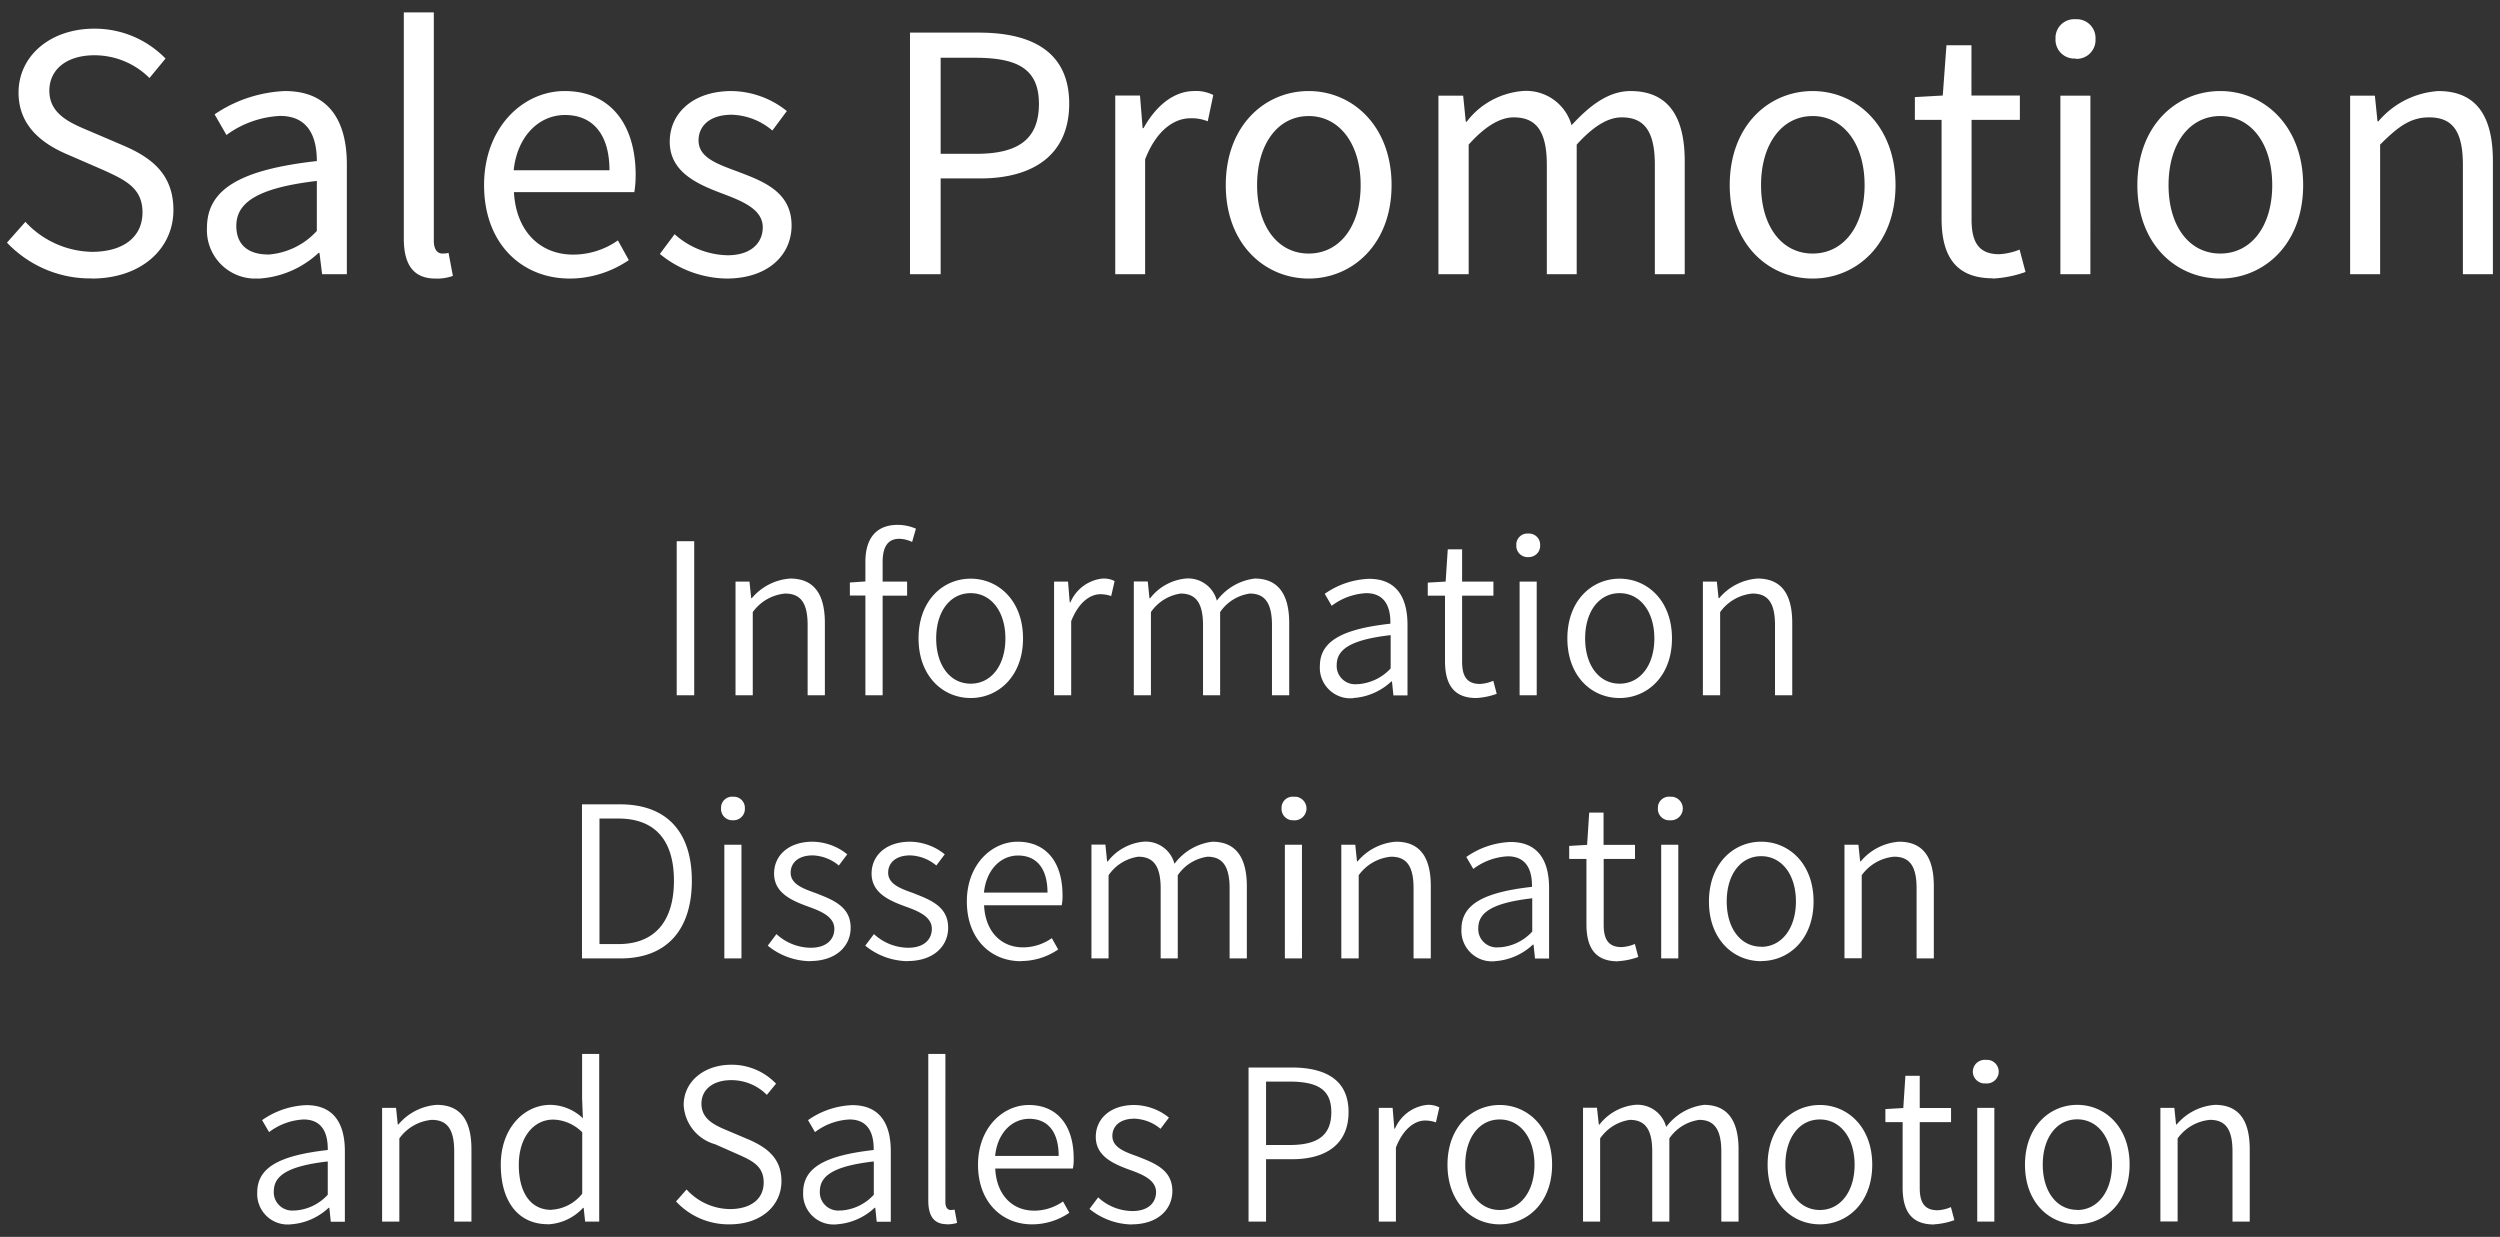
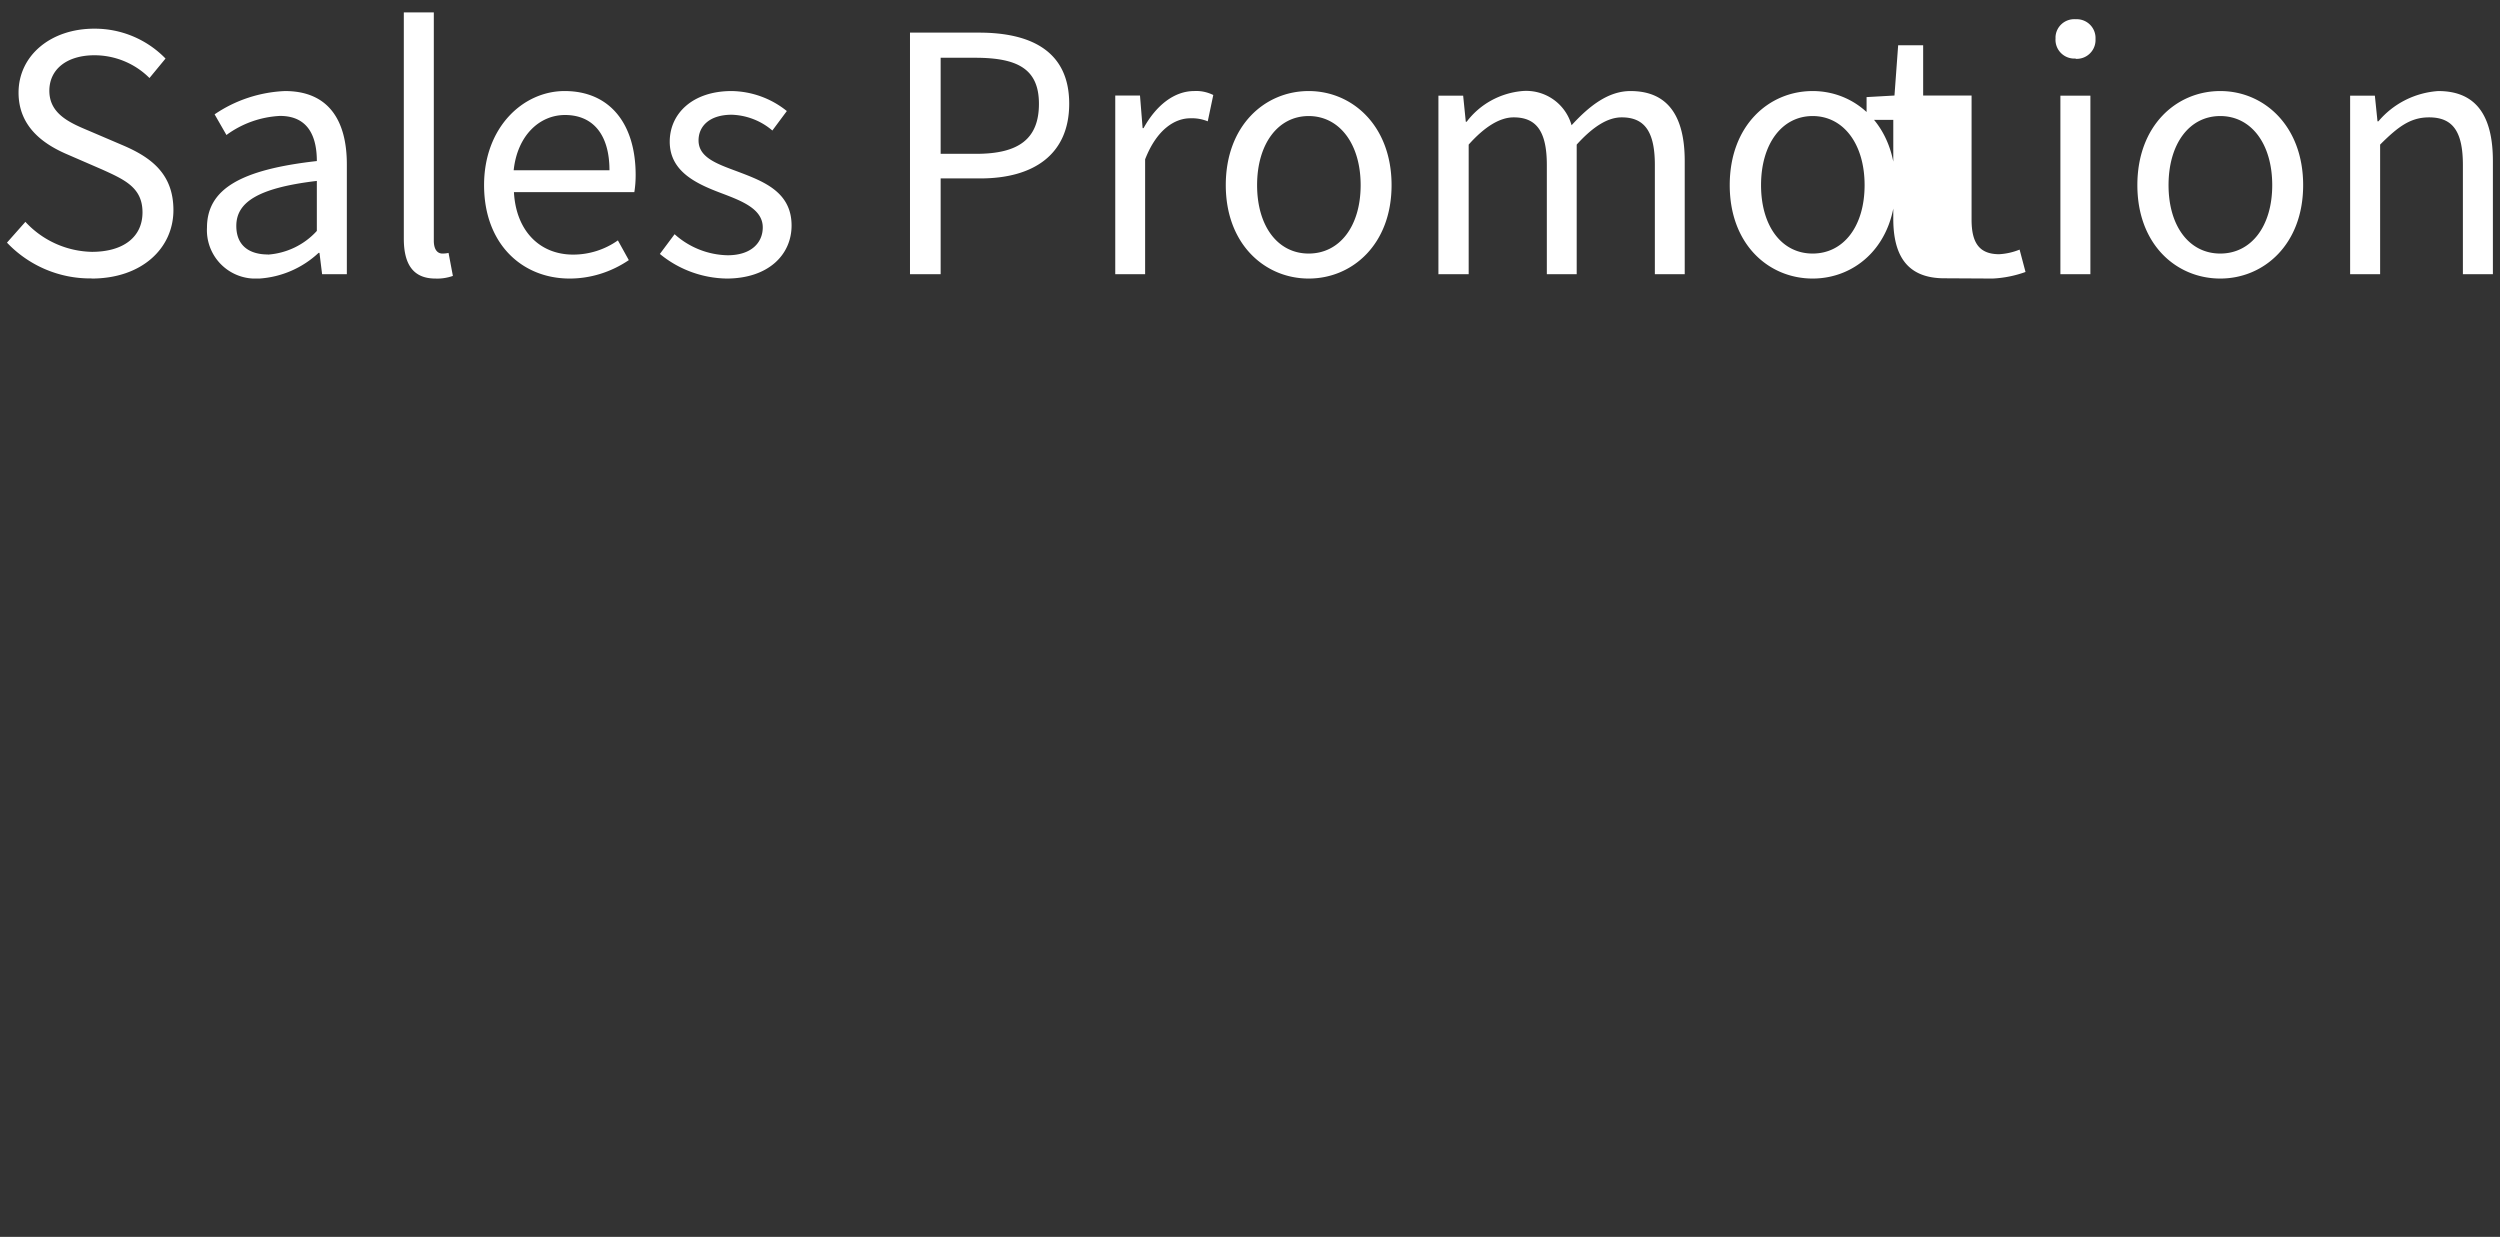
<svg xmlns="http://www.w3.org/2000/svg" data-name="レイヤー 1" viewBox="0 0 190 94">
  <rect x="0" y="0" width="190" height="94" fill="#333333" stroke="none" />
  <g data-name="グループ 381" fill="#fff">
-     <path data-name="パス 5874" d="M6.96 21.17c3.82 0 6.22-2.3 6.22-5.2 0-2.72-1.65-3.98-3.78-4.9L6.78 9.95c-1.43-.6-3.03-1.27-3.03-3.05 0-1.65 1.35-2.7 3.43-2.7 1.56 0 3.07.62 4.18 1.73l1.22-1.48a7.485 7.485 0 0 0-5.4-2.27c-3.32-.01-5.77 2.04-5.77 4.86 0 2.68 2.03 3.98 3.72 4.7l2.65 1.15c1.72.78 3.05 1.38 3.05 3.25s-1.45 3-3.85 3a7.066 7.066 0 0 1-5.05-2.28l-1.4 1.58c1.67 1.76 4 2.75 6.42 2.72Zm12.75 0c1.68-.11 3.27-.8 4.5-1.95h.07l.2 1.62h1.88v-8.35c0-3.35-1.4-5.57-4.7-5.57-1.91.08-3.77.69-5.35 1.77l.9 1.57a7.5 7.5 0 0 1 4.07-1.45c2.22 0 2.8 1.68 2.8 3.43-5.78.65-8.35 2.12-8.35 5.07a3.68 3.68 0 0 0 3.49 3.86h.48Zm.65-1.83c-1.35 0-2.4-.62-2.4-2.17 0-1.75 1.55-2.88 6.12-3.42v3.8c-.96 1.06-2.3 1.7-3.72 1.8Zm12.73 1.83c.45.02.9-.05 1.33-.2l-.33-1.75c-.16.04-.32.05-.47.05-.35 0-.65-.27-.65-.98V.94h-2.28v17.2c0 1.93.7 3.03 2.4 3.03Zm10.2 0c1.61 0 3.17-.5 4.5-1.4l-.83-1.5c-.99.7-2.18 1.08-3.4 1.08-2.58 0-4.35-1.85-4.5-4.75h9.15c.07-.43.1-.86.1-1.3 0-3.88-1.95-6.38-5.4-6.38-3.15 0-6.12 2.75-6.12 7.15 0 4.48 2.9 7.1 6.5 7.1Zm-4.25-8.23c.28-2.65 1.97-4.2 3.9-4.2 2.12 0 3.38 1.48 3.38 4.2h-7.28Zm16.17 8.23c3.2 0 4.95-1.82 4.95-4.03 0-2.58-2.17-3.37-4.15-4.12-1.53-.57-2.92-1.05-2.92-2.35 0-1.05.8-1.95 2.53-1.95 1.13.04 2.22.46 3.08 1.2l1.1-1.48a6.84 6.84 0 0 0-4.2-1.52c-2.95 0-4.7 1.7-4.7 3.85 0 2.3 2.08 3.22 3.97 3.93 1.5.57 3.1 1.18 3.1 2.58 0 1.17-.88 2.12-2.67 2.12-1.49-.03-2.92-.6-4.03-1.6l-1.12 1.5a8.186 8.186 0 0 0 5.08 1.87Zm13.95-.33h2.33v-7.28h3.02c4.02 0 6.75-1.8 6.75-5.68s-2.75-5.4-6.85-5.4h-5.25v18.35Zm2.33-9.15v-7.3h2.62c3.23 0 4.85.85 4.85 3.5s-1.52 3.8-4.75 3.8h-2.73Zm13.27 9.15h2.27v-8.73c.9-2.32 2.3-3.12 3.43-3.12.45-.02.9.06 1.33.23l.42-2c-.45-.22-.95-.33-1.45-.3-1.53 0-2.9 1.1-3.85 2.82h-.07l-.2-2.48h-1.88v13.58Zm14.7.33c3.32 0 6.3-2.6 6.3-7.1s-2.97-7.15-6.3-7.15-6.3 2.62-6.3 7.15c0 4.5 2.98 7.1 6.3 7.1Zm0-1.9c-2.35 0-3.92-2.08-3.92-5.2s1.58-5.25 3.92-5.25 3.95 2.12 3.95 5.25-1.6 5.2-3.95 5.2Zm9.88 1.57h2.28v-9.85c1.25-1.4 2.4-2.07 3.42-2.07 1.73 0 2.52 1.07 2.52 3.62v8.3h2.27v-9.85c1.27-1.4 2.38-2.07 3.42-2.07 1.73 0 2.52 1.07 2.52 3.62v8.3h2.27v-8.6c0-3.48-1.33-5.32-4.12-5.32-1.65 0-3.08 1.07-4.48 2.6a3.578 3.578 0 0 0-3.75-2.6c-1.67.15-3.21.99-4.22 2.33h-.07l-.2-1.98h-1.88v13.58Zm28.42.33c3.33 0 6.3-2.6 6.3-7.1s-2.97-7.15-6.3-7.15-6.3 2.62-6.3 7.15 2.98 7.1 6.3 7.1Zm0-1.9c-2.35 0-3.92-2.08-3.92-5.2s1.58-5.25 3.92-5.25 3.95 2.12 3.95 5.25-1.6 5.2-3.95 5.2Zm13.68 1.9c.85-.04 1.7-.21 2.5-.5l-.45-1.7c-.49.2-1.02.32-1.55.35-1.58 0-2.1-.95-2.1-2.63V9.11h3.67V7.26h-3.68V3.44h-1.9l-.28 3.82-2.12.12v1.73h2.03v7.52c0 2.7.98 4.52 3.88 4.52Zm5.15-.33h2.28V7.27h-2.28v13.57Zm1.15-16.37c.8.05 1.48-.56 1.52-1.36v-.17a1.43 1.43 0 0 0-1.38-1.48h-.14c-.79-.05-1.47.54-1.52 1.33v.14c-.05.8.56 1.48 1.36 1.52h.17Zm11 16.7c3.32 0 6.3-2.6 6.3-7.1s-2.97-7.15-6.3-7.15-6.3 2.62-6.3 7.15 2.98 7.1 6.3 7.1Zm0-1.9c-2.35 0-3.93-2.07-3.93-5.2s1.57-5.25 3.93-5.25 3.95 2.12 3.95 5.25-1.6 5.2-3.95 5.2Zm9.87 1.57h2.28v-9.85c1.38-1.38 2.32-2.07 3.72-2.07 1.8 0 2.57 1.07 2.57 3.62v8.3h2.28v-8.6c0-3.48-1.3-5.32-4.15-5.32-1.77.12-3.41.95-4.55 2.3h-.07l-.2-1.95h-1.88v13.57Z" />
-     <path data-name="パス 5873" d="M51.43 52.84h1.33V41.13h-1.33v11.71Zm4.48 0h1.3v-6.32c.58-.81 1.48-1.32 2.46-1.41 1.2 0 1.71.74 1.71 2.4v5.33h1.31v-5.49c0-2.21-.83-3.38-2.64-3.38a4.19 4.19 0 0 0-2.91 1.49h-.05l-.13-1.26H55.9v8.64Zm9.86 0h1.31v-7.57h1.86V44.2h-1.86v-1.49c0-1.15.4-1.76 1.25-1.76.34 0 .68.09.99.24l.29-1.01c-.44-.19-.91-.29-1.39-.29-1.65 0-2.45 1.06-2.45 2.8v1.5l-1.18.08v.99h1.18v7.57Zm8 .21c2.11 0 3.98-1.66 3.98-4.53s-1.87-4.54-3.98-4.54-3.96 1.66-3.96 4.54 1.86 4.53 3.96 4.53Zm0-1.09c-1.55 0-2.62-1.38-2.62-3.44s1.07-3.44 2.62-3.44 2.64 1.39 2.64 3.44c0 2.06-1.08 3.44-2.64 3.44Zm6.34.88h1.3v-5.63c.59-1.5 1.49-2.05 2.22-2.05.28 0 .56.05.82.14l.26-1.14a1.8 1.8 0 0 0-.91-.19c-1.08.11-2.02.8-2.45 1.81h-.05l-.13-1.58h-1.06v8.64Zm6.06 0h1.3v-6.32a3.31 3.31 0 0 1 2.26-1.41c1.17 0 1.7.74 1.7 2.4v5.33h1.3v-6.32c.52-.77 1.34-1.28 2.26-1.41 1.15 0 1.68.74 1.68 2.4v5.33h1.31v-5.49c0-2.21-.86-3.38-2.62-3.38-1.15.14-2.19.75-2.88 1.68a2.255 2.255 0 0 0-2.38-1.68c-1.06.11-2.04.65-2.69 1.5h-.05l-.13-1.28h-1.06v8.64Zm16.66.21a4.65 4.65 0 0 0 2.91-1.26h.05l.11 1.06h1.07v-5.36c0-2.08-.83-3.5-2.93-3.5-1.21.05-2.37.44-3.36 1.14l.53.91c.76-.58 1.67-.91 2.62-.96 1.49 0 1.86 1.15 1.84 2.32-3.7.41-5.36 1.34-5.36 3.23-.07 1.28.92 2.37 2.2 2.44h.31Zm.36-1.06c-.77.11-1.48-.42-1.59-1.18-.01-.09-.02-.18-.01-.27 0-1.18 1.04-1.92 4.1-2.27v2.53c-.65.71-1.54 1.13-2.5 1.2Zm9.02 1.06a5.42 5.42 0 0 0 1.54-.32l-.26-.99c-.32.14-.66.22-1.01.24-1.04 0-1.36-.64-1.36-1.7v-5.01h2.38V44.2h-2.38v-2.45h-1.09l-.16 2.45-1.36.08v.99h1.31v4.96c0 1.68.58 2.82 2.38 2.82Zm3.28-.21h1.3V44.2h-1.3v8.64Zm.66-10.5c.47.02.88-.34.9-.82v-.09a.844.844 0 0 0-.82-.88h-.08a.844.844 0 0 0-.91.78v.1c-.03.47.33.88.8.91h.11Zm6.94 10.71c2.11 0 3.98-1.66 3.98-4.53s-1.87-4.54-3.98-4.54-3.97 1.66-3.97 4.54 1.85 4.53 3.97 4.53Zm0-1.09c-1.55 0-2.62-1.38-2.62-3.44s1.07-3.44 2.62-3.44 2.64 1.39 2.64 3.44c0 2.06-1.09 3.44-2.64 3.44Zm6.34.88h1.3v-6.32c.58-.81 1.48-1.32 2.46-1.41 1.2 0 1.71.74 1.71 2.4v5.33h1.31v-5.49c0-2.21-.83-3.38-2.64-3.38a4.19 4.19 0 0 0-2.91 1.49h-.05l-.13-1.26h-1.06v8.64Zm-85.2 20h2.93c3.55 0 5.42-2.22 5.42-5.9s-1.87-5.81-5.47-5.81h-2.88v11.71Zm1.33-1.09v-9.54H47c2.85 0 4.22 1.73 4.22 4.72s-1.38 4.82-4.22 4.82h-1.44Zm9.49 1.09h1.3V64.2h-1.3v8.64Zm.66-10.5c.47.02.88-.34.9-.82v-.09a.844.844 0 0 0-.82-.88h-.08a.844.844 0 0 0-.91.78v.1c-.03.47.33.88.8.91h.11Zm5.85 10.7c2 0 3.09-1.15 3.09-2.53 0-1.65-1.41-2.14-2.67-2.64-.99-.35-1.89-.69-1.89-1.55 0-.7.53-1.31 1.68-1.31.73.03 1.43.3 1.98.77l.64-.85c-.74-.61-1.67-.94-2.62-.96-1.87 0-2.94 1.07-2.94 2.42 0 1.47 1.33 2.05 2.56 2.5.98.35 2.02.77 2.02 1.7 0 .8-.59 1.44-1.79 1.44a3.89 3.89 0 0 1-2.61-1.04l-.66.88c.91.75 2.04 1.16 3.22 1.18Zm7.41 0c2 0 3.09-1.15 3.09-2.53 0-1.65-1.41-2.14-2.67-2.64-.99-.35-1.89-.69-1.89-1.55 0-.7.53-1.31 1.68-1.31.73.03 1.43.3 1.98.77l.64-.85c-.74-.61-1.67-.94-2.62-.96-1.87 0-2.94 1.07-2.94 2.42 0 1.47 1.33 2.05 2.56 2.5.98.35 2.02.77 2.02 1.7 0 .8-.59 1.44-1.79 1.44a3.89 3.89 0 0 1-2.61-1.04l-.66.88c.91.75 2.04 1.16 3.22 1.18Zm8.62 0c1.01 0 2-.31 2.83-.88l-.48-.86c-.64.45-1.41.7-2.19.7-1.73 0-2.88-1.28-2.96-3.2h5.9c.05-.26.07-.52.06-.78 0-2.5-1.25-4.05-3.41-4.05-1.98 0-3.86 1.74-3.86 4.54 0 2.86 1.83 4.54 4.1 4.54Zm-2.81-5.2c.18-1.78 1.31-2.82 2.59-2.82 1.41 0 2.24.98 2.24 2.82h-4.83Zm8.17 5h1.3v-6.32a3.31 3.31 0 0 1 2.26-1.41c1.17 0 1.7.74 1.7 2.4v5.33h1.3v-6.32c.52-.77 1.34-1.28 2.26-1.41 1.15 0 1.68.74 1.68 2.4v5.33h1.31v-5.49c0-2.21-.86-3.38-2.62-3.38-1.15.14-2.19.75-2.88 1.68a2.255 2.255 0 0 0-2.38-1.68c-1.06.11-2.04.65-2.69 1.5h-.05l-.13-1.28h-1.06v8.64Zm14.7 0h1.3V64.2h-1.3v8.64Zm.66-10.5c.49.05.93-.32.98-.81a.904.904 0 0 0-.81-.98h-.17a.844.844 0 0 0-.91.78v.1c-.03.47.33.88.8.91h.11Zm3.65 10.5h1.3v-6.32c.58-.81 1.48-1.32 2.46-1.41 1.2 0 1.71.74 1.71 2.4v5.33h1.31v-5.49c0-2.21-.83-3.38-2.64-3.38-1.13.08-2.19.62-2.92 1.49h-.05L103 64.2h-1.06v8.64Zm11.63.21a4.65 4.65 0 0 0 2.91-1.26h.05l.11 1.06h1.07v-5.36c0-2.08-.83-3.5-2.93-3.5-1.21.05-2.37.44-3.36 1.14l.53.91c.76-.58 1.67-.91 2.62-.96 1.49 0 1.86 1.15 1.84 2.32-3.71.42-5.36 1.34-5.36 3.23-.06 1.28.92 2.37 2.21 2.43h.31Zm.36-1.06c-.77.11-1.48-.42-1.59-1.18-.01-.09-.02-.18-.01-.27 0-1.18 1.04-1.92 4.1-2.27v2.53c-.65.71-1.54 1.14-2.5 1.2Zm9.02 1.06a5.42 5.42 0 0 0 1.54-.32l-.26-.99c-.32.14-.66.22-1.01.24-1.04 0-1.36-.64-1.36-1.7v-5h2.38v-1.07h-2.39v-2.45h-1.09l-.16 2.45-1.36.08v.99h1.31v4.96c0 1.68.58 2.82 2.39 2.82Zm3.28-.21h1.3V64.2h-1.3v8.64Zm.66-10.5c.49.05.93-.32.98-.81a.904.904 0 0 0-.81-.98h-.17a.844.844 0 0 0-.91.78v.1c-.03.47.33.88.8.91h.11Zm6.94 10.7c2.11 0 3.98-1.66 3.98-4.53s-1.87-4.54-3.98-4.54-3.97 1.67-3.97 4.55 1.86 4.53 3.97 4.53Zm0-1.09c-1.55 0-2.62-1.38-2.62-3.44s1.07-3.44 2.62-3.44 2.64 1.39 2.64 3.44-1.09 3.45-2.64 3.45Zm6.34.88h1.3v-6.31c.58-.81 1.48-1.32 2.46-1.41 1.2 0 1.71.74 1.71 2.4v5.33h1.31v-5.49c0-2.21-.83-3.38-2.64-3.38a4.19 4.19 0 0 0-2.91 1.49h-.05l-.13-1.26h-1.06v8.63ZM22.06 93.05c1.09-.06 2.12-.51 2.92-1.26h.05l.11 1.06h1.07v-5.36c0-2.08-.83-3.5-2.93-3.5-1.21.05-2.37.44-3.36 1.14l.53.91c.76-.58 1.67-.91 2.62-.96 1.49 0 1.86 1.15 1.84 2.32-3.71.42-5.36 1.34-5.36 3.23-.06 1.28.92 2.37 2.21 2.43h.31Zm.35-1.06c-.77.11-1.48-.42-1.59-1.18-.01-.09-.02-.18-.01-.27 0-1.18 1.04-1.92 4.1-2.27v2.53c-.65.71-1.54 1.14-2.5 1.2Zm6.64.85h1.3v-6.32c.58-.81 1.48-1.32 2.46-1.41 1.2 0 1.71.74 1.71 2.4v5.33h1.31v-5.49c0-2.21-.83-3.38-2.64-3.38a4.19 4.19 0 0 0-2.91 1.49h-.05l-.13-1.26h-1.06v8.64Zm12.59.21c1.02-.05 1.98-.5 2.67-1.25h.05l.11 1.04h1.07V80.1h-1.3v3.39l.06 1.5a3.645 3.645 0 0 0-2.48-1.02c-1.98 0-3.76 1.76-3.76 4.54 0 2.9 1.4 4.53 3.57 4.53Zm.27-1.1c-1.58 0-2.48-1.3-2.48-3.42s1.14-3.44 2.61-3.44c.83.02 1.62.37 2.21.96v4.67c-.57.72-1.42 1.17-2.34 1.22Zm13.54 1.1c2.42 0 3.94-1.44 3.94-3.28 0-1.74-1.09-2.54-2.43-3.14l-1.7-.72c-.9-.38-1.95-.83-1.95-2.03 0-1.1.91-1.79 2.27-1.79 1.01 0 1.99.4 2.7 1.12l.7-.85a4.656 4.656 0 0 0-3.4-1.44c-2.08 0-3.62 1.28-3.62 3.06a3.27 3.27 0 0 0 2.38 2.98l1.7.75c1.12.5 2 .9 2 2.16s-.98 2.02-2.58 2.02a4.522 4.522 0 0 1-3.28-1.49l-.8.91a5.437 5.437 0 0 0 4.06 1.74Zm8.11 0a4.65 4.65 0 0 0 2.91-1.26h.05l.11 1.06h1.07v-5.36c0-2.08-.83-3.5-2.93-3.5-1.21.05-2.37.44-3.36 1.14l.53.91c.76-.58 1.67-.91 2.62-.96 1.49 0 1.86 1.15 1.84 2.32-3.71.42-5.36 1.34-5.36 3.23-.06 1.28.92 2.37 2.21 2.43h.31Zm.35-1.06c-.77.11-1.48-.42-1.59-1.18-.01-.09-.02-.18-.01-.27 0-1.18 1.04-1.92 4.1-2.27v2.53c-.65.71-1.54 1.14-2.5 1.2Zm8.05 1.06c.27 0 .53-.03.78-.11l-.19-1.01c-.1.02-.2.03-.3.03-.22 0-.4-.18-.4-.61V80.1h-1.3v11.15c0 1.15.42 1.79 1.41 1.79Zm6.48 0c1.01 0 2-.31 2.83-.88l-.48-.86c-.64.45-1.41.7-2.19.7-1.73 0-2.88-1.28-2.96-3.2h5.9c.05-.26.07-.52.06-.78 0-2.5-1.25-4.05-3.41-4.05-1.98 0-3.86 1.74-3.86 4.54 0 2.85 1.83 4.53 4.1 4.53Zm-2.81-5.2c.18-1.78 1.31-2.82 2.59-2.82 1.41 0 2.24.98 2.24 2.82h-4.83Zm10.38 5.2c2 0 3.09-1.15 3.09-2.53 0-1.65-1.41-2.14-2.67-2.64-.99-.35-1.89-.69-1.89-1.55 0-.7.53-1.31 1.68-1.31.73.03 1.43.3 1.98.77l.64-.85c-.74-.61-1.67-.94-2.62-.96-1.87 0-2.94 1.07-2.94 2.42 0 1.47 1.33 2.05 2.56 2.5.98.35 2.02.77 2.02 1.7 0 .8-.59 1.44-1.79 1.44A3.89 3.89 0 0 1 83.46 91l-.66.88c.91.74 2.04 1.16 3.22 1.18Zm8.88-.21h1.33V88.1h1.98c2.59 0 4.29-1.15 4.29-3.58s-1.71-3.39-4.35-3.39h-3.25v11.71Zm1.33-5.82V82.2h1.73c2.14 0 3.23.56 3.23 2.32s-1.02 2.5-3.17 2.5h-1.79Zm8.57 5.82h1.3v-5.63c.59-1.5 1.49-2.05 2.22-2.05.28 0 .56.05.82.14l.26-1.14c-.28-.14-.6-.21-.92-.19-1.08.11-2.02.8-2.45 1.81h-.05l-.13-1.58h-1.05v8.64Zm9.19.21c2.11 0 3.98-1.66 3.98-4.53s-1.87-4.54-3.98-4.54-3.97 1.66-3.97 4.54 1.86 4.53 3.96 4.53Zm0-1.09c-1.55 0-2.62-1.38-2.62-3.44s1.07-3.44 2.62-3.44 2.64 1.39 2.64 3.44-1.09 3.44-2.64 3.44Zm6.33.88h1.3v-6.32a3.31 3.31 0 0 1 2.26-1.41c1.17 0 1.7.74 1.7 2.4v5.33h1.3v-6.32c.52-.77 1.35-1.28 2.27-1.41 1.15 0 1.68.74 1.68 2.4v5.33h1.31v-5.49c0-2.21-.86-3.38-2.62-3.38-1.15.14-2.19.75-2.88 1.68a2.255 2.255 0 0 0-2.38-1.68c-1.06.11-2.04.65-2.69 1.5h-.05l-.14-1.28h-1.06v8.64Zm18 .21c2.11 0 3.98-1.66 3.98-4.53s-1.87-4.54-3.98-4.54-3.97 1.66-3.97 4.54 1.86 4.53 3.97 4.53Zm0-1.09c-1.55 0-2.62-1.38-2.62-3.44s1.07-3.44 2.62-3.44 2.64 1.39 2.64 3.44-1.09 3.44-2.64 3.44Zm8.68 1.09a5.42 5.42 0 0 0 1.54-.32l-.26-.99c-.32.14-.66.22-1.01.24-1.04 0-1.36-.64-1.36-1.7v-5h2.38v-1.07h-2.38v-2.45h-1.09l-.16 2.45-1.36.08v.99h1.31v4.96c0 1.68.57 2.82 2.38 2.82Zm3.28-.21h1.3V84.2h-1.3v8.64Zm.65-10.5c.49.05.93-.32.98-.81a.904.904 0 0 0-.81-.98h-.17a.904.904 0 0 0-.98.81c-.05.49.32.93.81.98h.17Zm6.95 10.7c2.11 0 3.98-1.66 3.98-4.53s-1.87-4.54-3.98-4.54-3.97 1.67-3.97 4.55 1.86 4.53 3.97 4.53Zm0-1.09c-1.55 0-2.62-1.38-2.62-3.44s1.07-3.44 2.62-3.44 2.64 1.39 2.64 3.44-1.09 3.45-2.64 3.45Zm6.33.88h1.3v-6.31c.58-.81 1.48-1.32 2.46-1.41 1.2 0 1.71.74 1.71 2.4v5.33h1.31v-5.49c0-2.21-.83-3.38-2.64-3.38a4.19 4.19 0 0 0-2.91 1.49h-.05l-.13-1.26h-1.06v8.63Z" />
+     <path data-name="パス 5874" d="M6.96 21.17c3.82 0 6.22-2.3 6.22-5.2 0-2.72-1.65-3.98-3.78-4.9L6.78 9.95c-1.43-.6-3.03-1.27-3.03-3.05 0-1.65 1.35-2.7 3.43-2.7 1.56 0 3.07.62 4.18 1.73l1.22-1.48a7.485 7.485 0 0 0-5.4-2.27c-3.32-.01-5.77 2.04-5.77 4.86 0 2.68 2.03 3.98 3.72 4.7l2.65 1.15c1.72.78 3.05 1.38 3.05 3.25s-1.45 3-3.85 3a7.066 7.066 0 0 1-5.05-2.28l-1.4 1.58c1.67 1.76 4 2.75 6.42 2.72Zm12.75 0c1.68-.11 3.27-.8 4.5-1.95h.07l.2 1.62h1.88v-8.35c0-3.35-1.4-5.57-4.7-5.57-1.91.08-3.77.69-5.35 1.77l.9 1.57a7.5 7.5 0 0 1 4.07-1.45c2.22 0 2.8 1.68 2.8 3.43-5.78.65-8.35 2.12-8.35 5.07a3.68 3.68 0 0 0 3.49 3.86h.48Zm.65-1.83c-1.35 0-2.4-.62-2.4-2.17 0-1.75 1.55-2.88 6.12-3.42v3.8c-.96 1.06-2.3 1.7-3.72 1.8Zm12.73 1.83c.45.02.9-.05 1.33-.2l-.33-1.75c-.16.04-.32.05-.47.05-.35 0-.65-.27-.65-.98V.94h-2.28v17.2c0 1.93.7 3.03 2.4 3.03Zm10.2 0c1.61 0 3.17-.5 4.5-1.4l-.83-1.5c-.99.7-2.18 1.08-3.4 1.08-2.58 0-4.35-1.85-4.5-4.75h9.15c.07-.43.1-.86.1-1.3 0-3.88-1.95-6.38-5.4-6.38-3.15 0-6.12 2.75-6.12 7.15 0 4.48 2.9 7.1 6.5 7.1Zm-4.25-8.23c.28-2.65 1.97-4.2 3.9-4.2 2.12 0 3.38 1.48 3.38 4.2h-7.28Zm16.17 8.23c3.2 0 4.95-1.82 4.95-4.03 0-2.58-2.17-3.37-4.15-4.12-1.53-.57-2.92-1.05-2.92-2.35 0-1.05.8-1.95 2.53-1.95 1.13.04 2.22.46 3.08 1.2l1.1-1.48a6.84 6.84 0 0 0-4.2-1.52c-2.95 0-4.7 1.7-4.7 3.85 0 2.3 2.08 3.22 3.97 3.93 1.5.57 3.1 1.18 3.1 2.58 0 1.17-.88 2.12-2.67 2.12-1.49-.03-2.92-.6-4.03-1.6l-1.12 1.5a8.186 8.186 0 0 0 5.08 1.87Zm13.95-.33h2.33v-7.28h3.02c4.02 0 6.75-1.8 6.75-5.68s-2.75-5.4-6.85-5.4h-5.25v18.35Zm2.33-9.15v-7.3h2.62c3.23 0 4.85.85 4.85 3.5s-1.52 3.8-4.75 3.8h-2.73Zm13.27 9.15h2.27v-8.73c.9-2.32 2.3-3.12 3.43-3.12.45-.02.9.06 1.33.23l.42-2c-.45-.22-.95-.33-1.45-.3-1.53 0-2.9 1.1-3.85 2.82h-.07l-.2-2.48h-1.88v13.58Zm14.7.33c3.32 0 6.3-2.6 6.3-7.1s-2.97-7.15-6.3-7.15-6.3 2.62-6.3 7.15c0 4.5 2.98 7.1 6.3 7.1Zm0-1.9c-2.35 0-3.92-2.08-3.92-5.2s1.58-5.25 3.92-5.25 3.95 2.12 3.95 5.25-1.6 5.2-3.95 5.2Zm9.88 1.57h2.28v-9.85c1.25-1.4 2.4-2.07 3.42-2.07 1.73 0 2.52 1.07 2.52 3.62v8.3h2.27v-9.85c1.27-1.4 2.38-2.07 3.42-2.07 1.73 0 2.52 1.07 2.52 3.62v8.3h2.27v-8.6c0-3.48-1.33-5.32-4.12-5.32-1.65 0-3.08 1.07-4.48 2.6a3.578 3.578 0 0 0-3.75-2.6c-1.67.15-3.21.99-4.22 2.33h-.07l-.2-1.98h-1.88v13.58Zm28.42.33c3.33 0 6.3-2.6 6.3-7.1s-2.97-7.15-6.3-7.15-6.3 2.62-6.3 7.15 2.98 7.1 6.3 7.1Zm0-1.9c-2.35 0-3.92-2.08-3.92-5.2s1.58-5.25 3.92-5.25 3.95 2.12 3.95 5.25-1.6 5.2-3.95 5.2Zm13.68 1.9c.85-.04 1.7-.21 2.5-.5l-.45-1.7c-.49.2-1.02.32-1.55.35-1.58 0-2.1-.95-2.1-2.63V9.11V7.26h-3.68V3.44h-1.9l-.28 3.82-2.12.12v1.73h2.03v7.52c0 2.7.98 4.52 3.88 4.52Zm5.15-.33h2.28V7.27h-2.28v13.57Zm1.15-16.37c.8.05 1.48-.56 1.52-1.36v-.17a1.43 1.43 0 0 0-1.38-1.48h-.14c-.79-.05-1.47.54-1.52 1.33v.14c-.05.8.56 1.48 1.36 1.52h.17Zm11 16.7c3.32 0 6.3-2.6 6.3-7.1s-2.97-7.15-6.3-7.15-6.3 2.62-6.3 7.15 2.98 7.1 6.3 7.1Zm0-1.9c-2.35 0-3.93-2.07-3.93-5.2s1.57-5.25 3.93-5.25 3.95 2.12 3.95 5.25-1.6 5.2-3.95 5.2Zm9.87 1.57h2.28v-9.85c1.38-1.38 2.32-2.07 3.72-2.07 1.8 0 2.57 1.07 2.57 3.62v8.3h2.28v-8.6c0-3.48-1.3-5.32-4.15-5.32-1.77.12-3.41.95-4.55 2.3h-.07l-.2-1.95h-1.88v13.57Z" />
  </g>
</svg>